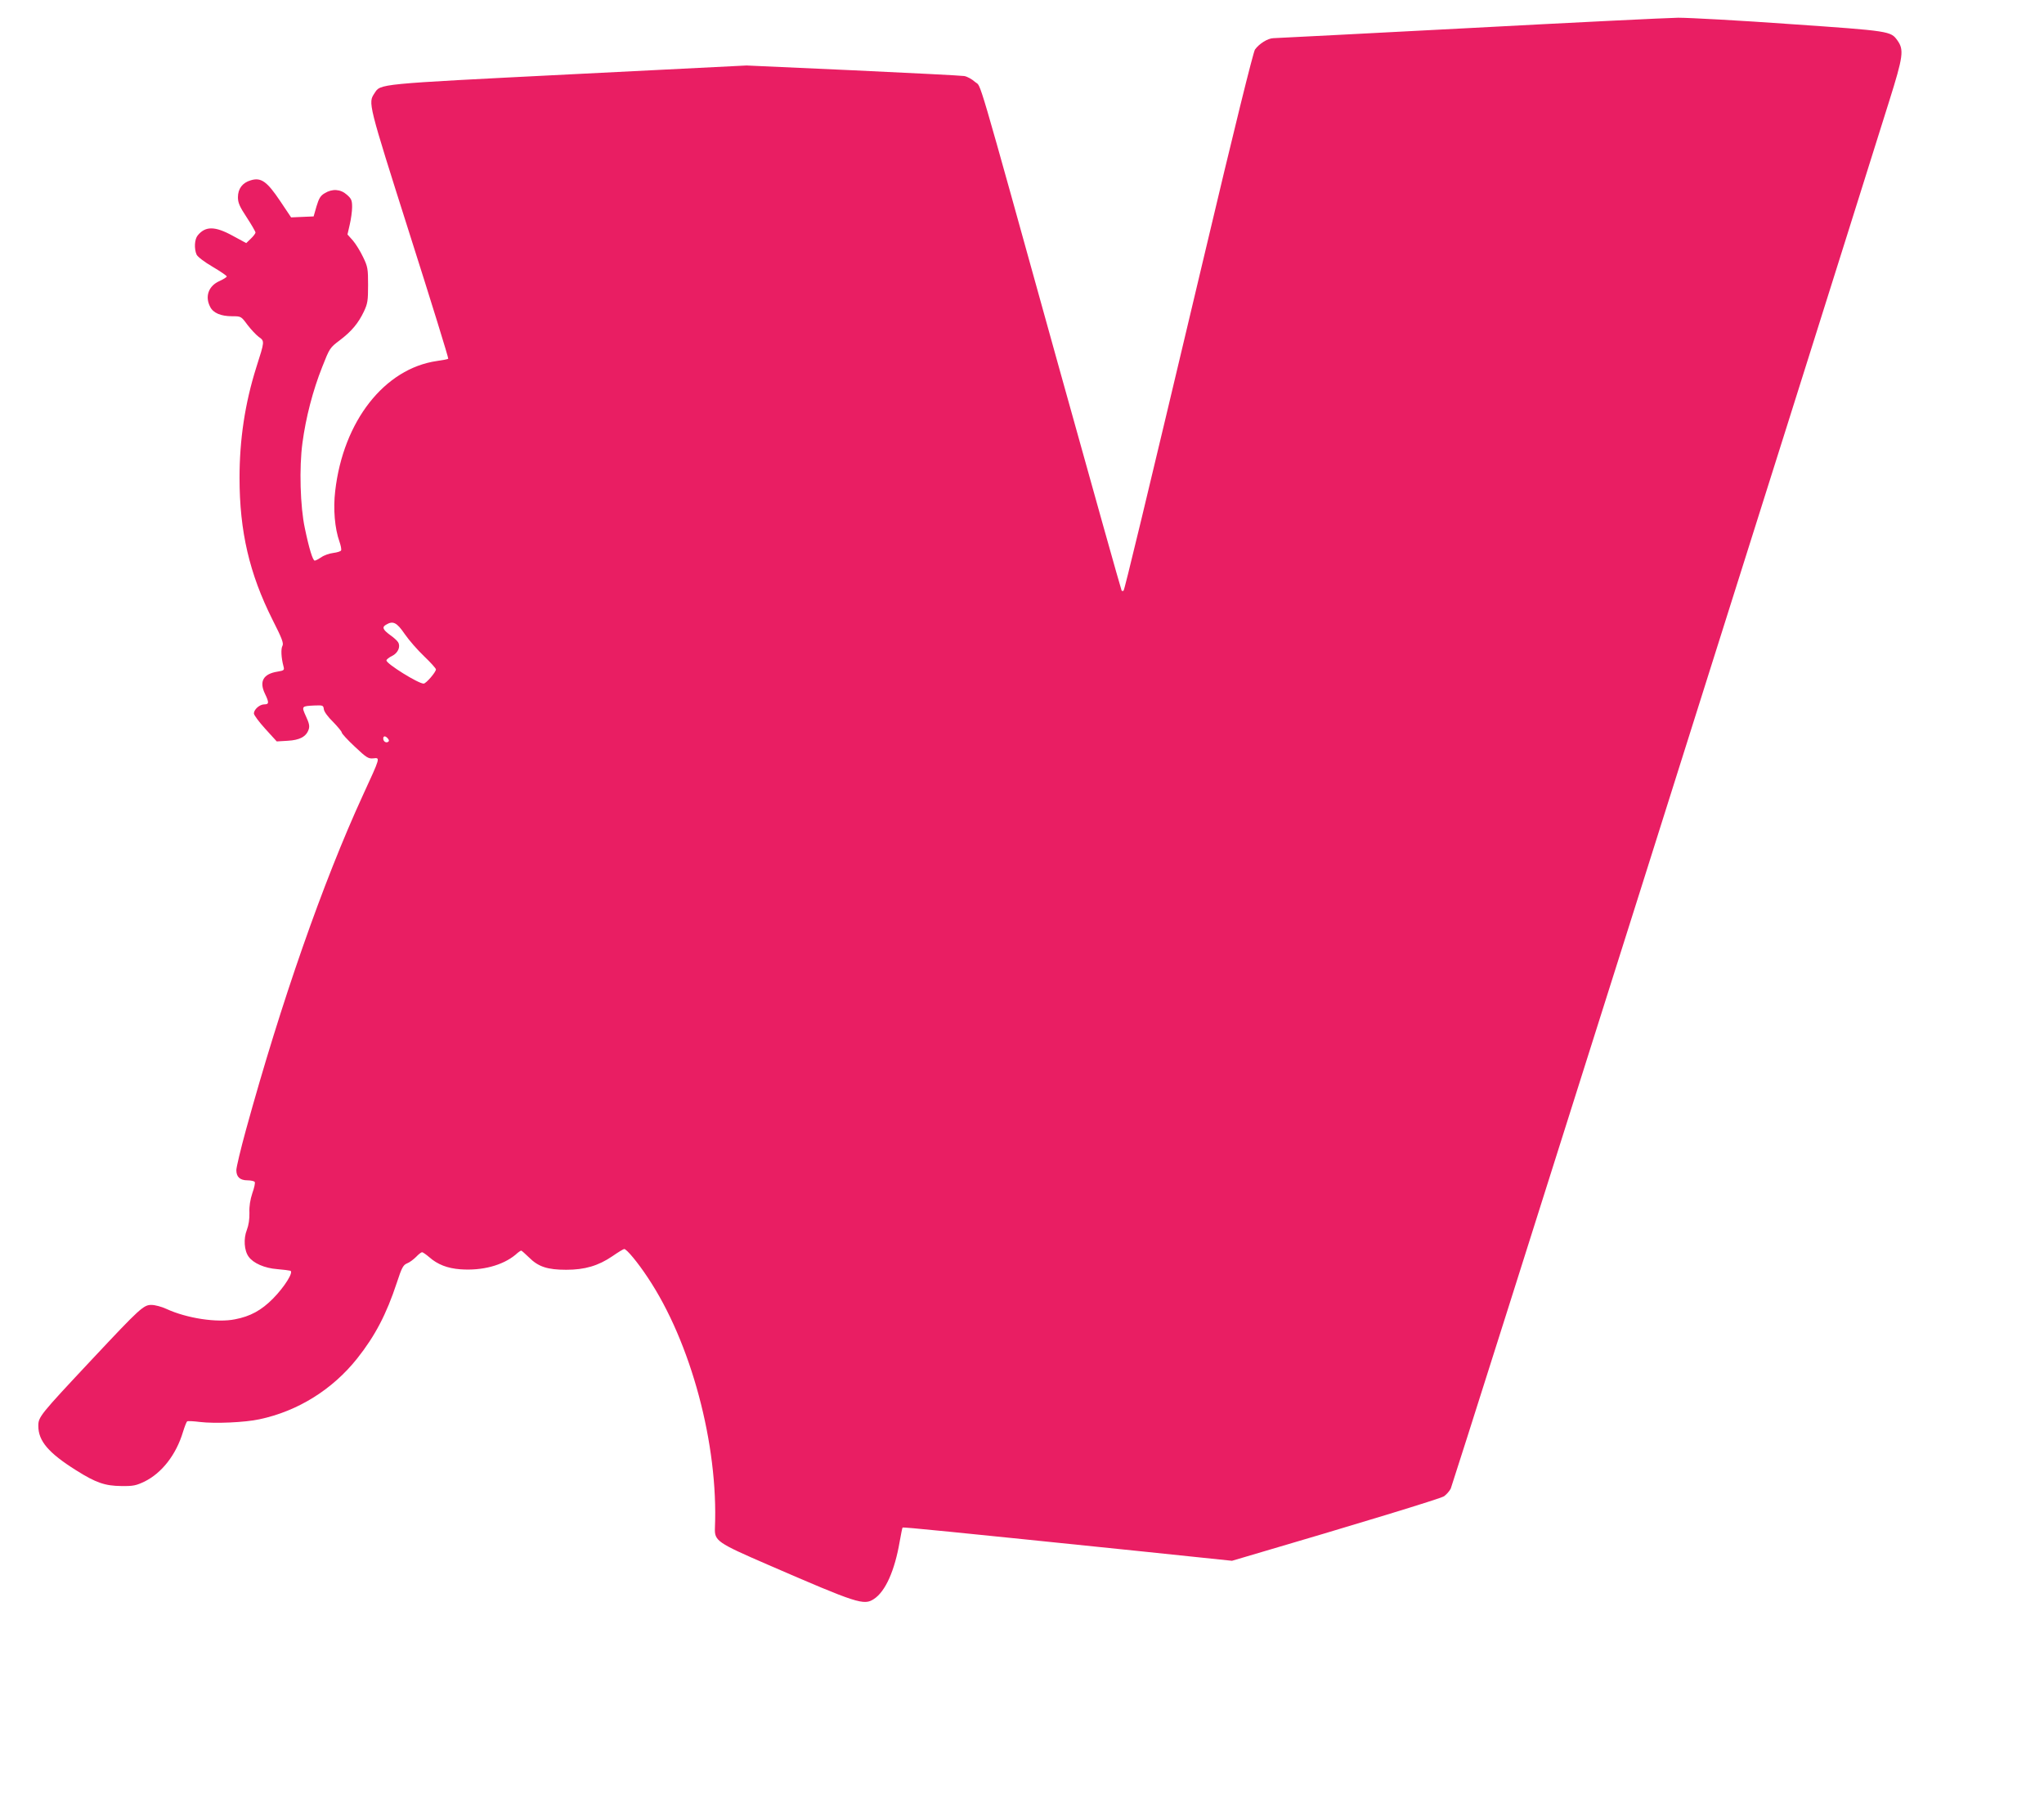
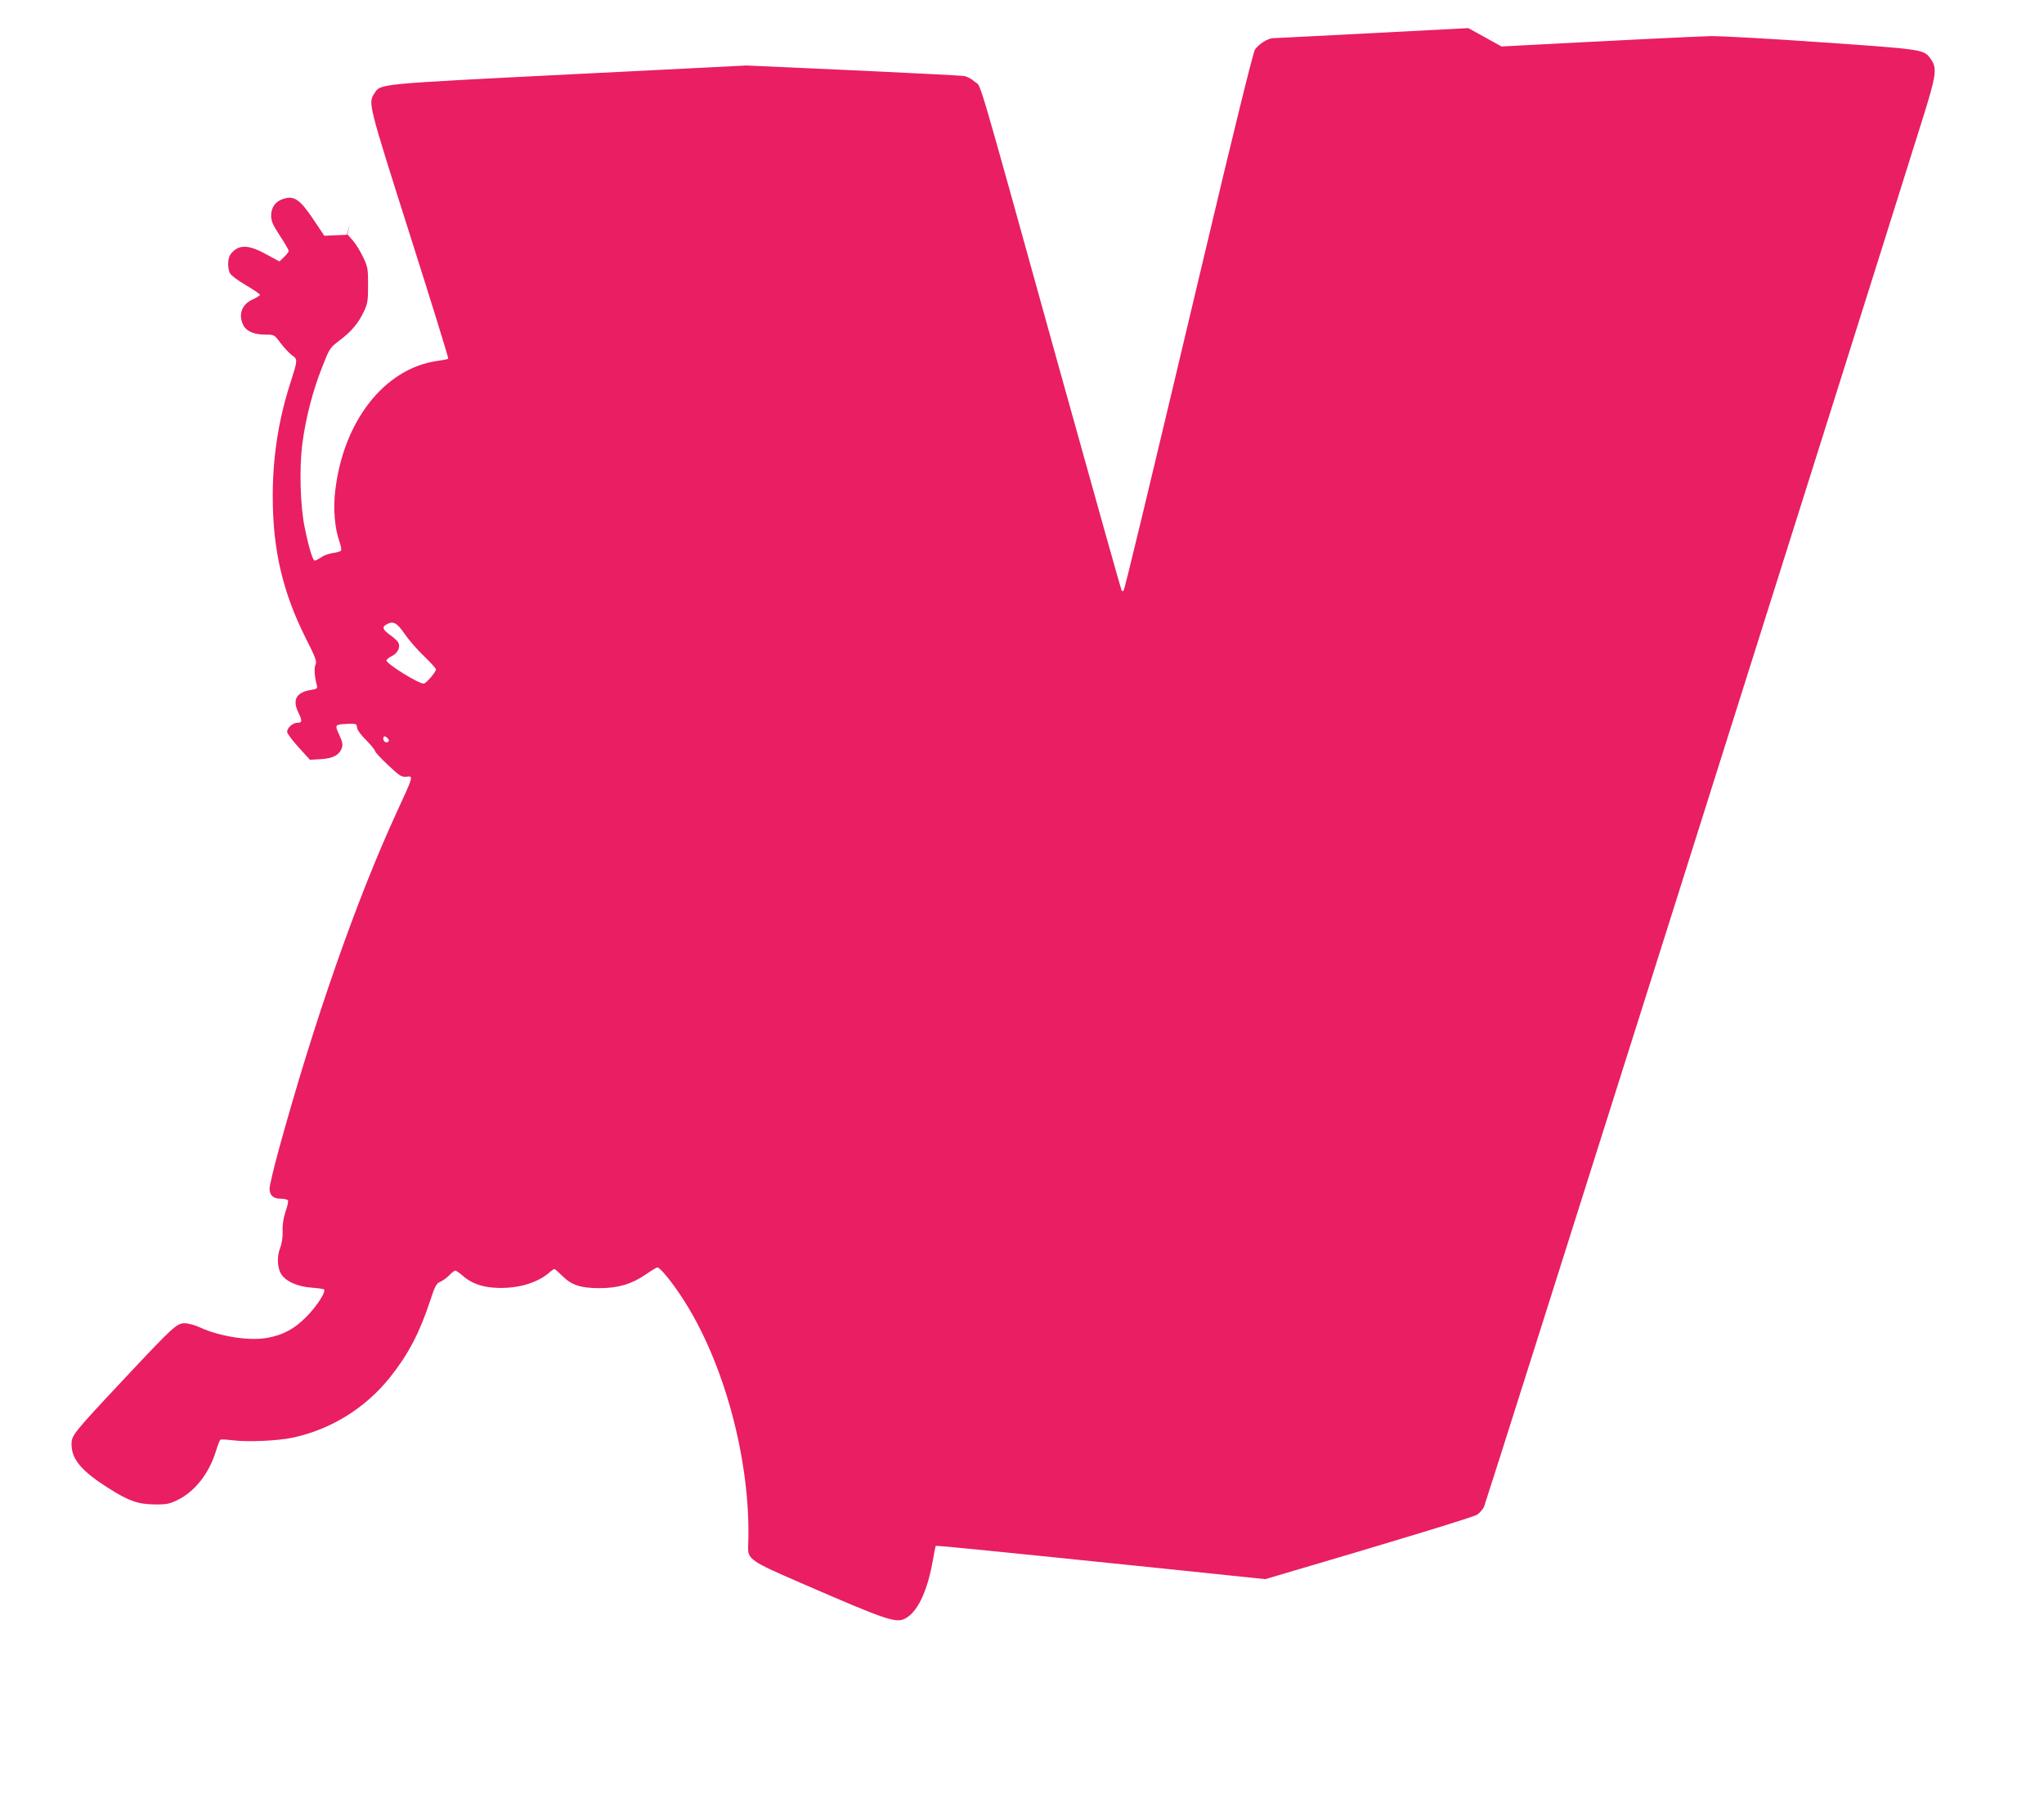
<svg xmlns="http://www.w3.org/2000/svg" version="1.0" width="1280pt" height="1124pt" viewBox="0 0 1280 1124" preserveAspectRatio="xMidYMid meet">
  <g transform="translate(0,1124) scale(0.1,-0.1)" fill="#e91e63" stroke="none">
-     <path d="M9195 11064 c-654 -34 -1204 -63 -1221 -63 -35 -1 -88 -34 -115 -71 -11 -16 -131 -500 -319 -1295 -381 -1605 -497 -2085 -504 -2093 -3 -3 -9 -3 -12 0 -3 4 -178 627 -389 1385 -538 1936 -487 1762 -529 1800 -19 17 -49 34 -68 37 -18 3 -332 19 -698 36 l-665 30 -1115 -56 c-1208 -61 -1176 -58 -1215 -118 -40 -61 -42 -55 220 -880 136 -427 245 -779 242 -782 -3 -3 -34 -9 -70 -14 -329 -47 -588 -377 -638 -815 -13 -111 -3 -233 27 -317 8 -23 13 -47 10 -54 -2 -6 -25 -13 -49 -16 -25 -3 -59 -15 -75 -27 -17 -11 -35 -21 -41 -21 -12 0 -35 73 -62 203 -29 134 -36 379 -15 534 21 158 65 328 124 476 46 117 48 120 109 166 74 56 117 107 152 181 23 49 26 67 26 165 0 102 -2 115 -31 175 -17 36 -46 83 -64 104 l-34 38 14 61 c8 34 15 84 15 110 0 42 -4 53 -33 78 -39 35 -91 39 -139 9 -26 -15 -36 -32 -51 -82 l-18 -63 -71 -3 -70 -3 -69 103 c-82 122 -119 149 -184 129 -52 -15 -80 -53 -80 -106 0 -34 10 -58 55 -126 30 -46 55 -89 55 -95 0 -5 -13 -23 -29 -38 l-29 -28 -85 46 c-111 61 -171 61 -219 2 -20 -24 -23 -83 -7 -120 7 -14 47 -45 100 -76 49 -29 89 -56 89 -61 0 -4 -20 -17 -44 -28 -70 -30 -94 -97 -60 -162 19 -39 68 -59 138 -59 55 0 56 0 95 -53 22 -29 54 -63 71 -76 38 -27 38 -25 -15 -191 -71 -225 -105 -452 -105 -692 0 -335 62 -600 206 -887 60 -118 71 -148 63 -164 -11 -19 -8 -75 6 -128 7 -25 4 -27 -37 -34 -89 -14 -116 -61 -79 -138 27 -56 26 -67 -4 -67 -29 0 -65 -32 -65 -57 0 -10 32 -53 72 -97 l71 -78 68 4 c76 4 117 26 132 71 7 21 3 39 -17 82 -29 64 -28 64 54 68 52 2 55 1 58 -24 2 -15 25 -47 58 -79 29 -30 54 -60 54 -66 0 -7 37 -47 82 -89 74 -70 85 -76 116 -73 44 5 45 9 -66 -232 -249 -542 -512 -1295 -732 -2095 -33 -120 -60 -234 -60 -251 0 -43 23 -64 70 -64 21 0 42 -5 45 -10 4 -6 -3 -38 -15 -71 -13 -40 -20 -81 -18 -122 1 -40 -5 -78 -16 -107 -22 -55 -17 -130 11 -168 29 -41 100 -72 179 -78 38 -3 75 -8 82 -10 23 -7 -37 -102 -108 -174 -73 -74 -143 -112 -238 -130 -112 -23 -302 6 -430 65 -30 14 -72 25 -94 25 -49 0 -72 -21 -371 -340 -329 -351 -337 -361 -337 -418 0 -94 64 -169 236 -277 125 -79 182 -98 284 -99 75 -1 92 3 145 28 109 54 198 168 241 311 10 33 22 63 26 66 5 3 41 1 81 -4 92 -11 281 -3 372 17 241 51 458 187 612 381 112 141 183 277 248 474 31 95 40 111 64 121 16 6 41 25 57 41 15 16 32 29 37 29 5 0 25 -14 45 -31 52 -46 114 -70 195 -76 136 -10 264 24 345 91 16 15 32 26 36 26 3 0 25 -20 49 -43 58 -58 115 -77 233 -77 116 0 201 25 289 85 36 25 69 45 74 45 15 0 85 -84 147 -178 271 -405 443 -1047 421 -1569 -3 -80 14 -92 328 -228 567 -246 605 -258 668 -216 72 47 130 178 161 359 8 46 16 85 18 88 5 4 302 -26 1468 -146 l595 -62 85 25 c719 211 1220 364 1243 379 15 11 34 32 42 48 11 21 2244 7085 2745 8685 89 283 94 323 52 382 -42 58 -44 59 -668 102 -319 23 -636 40 -705 40 -68 -1 -659 -30 -1314 -65z m-6661 -3793 c26 -38 81 -101 122 -140 41 -39 74 -76 74 -82 0 -17 -62 -89 -77 -89 -34 0 -233 124 -233 145 0 6 16 19 35 28 37 18 55 58 38 86 -5 9 -28 30 -51 46 -45 33 -51 49 -24 64 43 26 67 14 116 -58z m-105 -655 c8 -10 9 -16 1 -21 -13 -8 -30 3 -30 21 0 18 14 18 29 0z" />
+     <path d="M9195 11064 c-654 -34 -1204 -63 -1221 -63 -35 -1 -88 -34 -115 -71 -11 -16 -131 -500 -319 -1295 -381 -1605 -497 -2085 -504 -2093 -3 -3 -9 -3 -12 0 -3 4 -178 627 -389 1385 -538 1936 -487 1762 -529 1800 -19 17 -49 34 -68 37 -18 3 -332 19 -698 36 l-665 30 -1115 -56 c-1208 -61 -1176 -58 -1215 -118 -40 -61 -42 -55 220 -880 136 -427 245 -779 242 -782 -3 -3 -34 -9 -70 -14 -329 -47 -588 -377 -638 -815 -13 -111 -3 -233 27 -317 8 -23 13 -47 10 -54 -2 -6 -25 -13 -49 -16 -25 -3 -59 -15 -75 -27 -17 -11 -35 -21 -41 -21 -12 0 -35 73 -62 203 -29 134 -36 379 -15 534 21 158 65 328 124 476 46 117 48 120 109 166 74 56 117 107 152 181 23 49 26 67 26 165 0 102 -2 115 -31 175 -17 36 -46 83 -64 104 l-34 38 14 61 l-18 -63 -71 -3 -70 -3 -69 103 c-82 122 -119 149 -184 129 -52 -15 -80 -53 -80 -106 0 -34 10 -58 55 -126 30 -46 55 -89 55 -95 0 -5 -13 -23 -29 -38 l-29 -28 -85 46 c-111 61 -171 61 -219 2 -20 -24 -23 -83 -7 -120 7 -14 47 -45 100 -76 49 -29 89 -56 89 -61 0 -4 -20 -17 -44 -28 -70 -30 -94 -97 -60 -162 19 -39 68 -59 138 -59 55 0 56 0 95 -53 22 -29 54 -63 71 -76 38 -27 38 -25 -15 -191 -71 -225 -105 -452 -105 -692 0 -335 62 -600 206 -887 60 -118 71 -148 63 -164 -11 -19 -8 -75 6 -128 7 -25 4 -27 -37 -34 -89 -14 -116 -61 -79 -138 27 -56 26 -67 -4 -67 -29 0 -65 -32 -65 -57 0 -10 32 -53 72 -97 l71 -78 68 4 c76 4 117 26 132 71 7 21 3 39 -17 82 -29 64 -28 64 54 68 52 2 55 1 58 -24 2 -15 25 -47 58 -79 29 -30 54 -60 54 -66 0 -7 37 -47 82 -89 74 -70 85 -76 116 -73 44 5 45 9 -66 -232 -249 -542 -512 -1295 -732 -2095 -33 -120 -60 -234 -60 -251 0 -43 23 -64 70 -64 21 0 42 -5 45 -10 4 -6 -3 -38 -15 -71 -13 -40 -20 -81 -18 -122 1 -40 -5 -78 -16 -107 -22 -55 -17 -130 11 -168 29 -41 100 -72 179 -78 38 -3 75 -8 82 -10 23 -7 -37 -102 -108 -174 -73 -74 -143 -112 -238 -130 -112 -23 -302 6 -430 65 -30 14 -72 25 -94 25 -49 0 -72 -21 -371 -340 -329 -351 -337 -361 -337 -418 0 -94 64 -169 236 -277 125 -79 182 -98 284 -99 75 -1 92 3 145 28 109 54 198 168 241 311 10 33 22 63 26 66 5 3 41 1 81 -4 92 -11 281 -3 372 17 241 51 458 187 612 381 112 141 183 277 248 474 31 95 40 111 64 121 16 6 41 25 57 41 15 16 32 29 37 29 5 0 25 -14 45 -31 52 -46 114 -70 195 -76 136 -10 264 24 345 91 16 15 32 26 36 26 3 0 25 -20 49 -43 58 -58 115 -77 233 -77 116 0 201 25 289 85 36 25 69 45 74 45 15 0 85 -84 147 -178 271 -405 443 -1047 421 -1569 -3 -80 14 -92 328 -228 567 -246 605 -258 668 -216 72 47 130 178 161 359 8 46 16 85 18 88 5 4 302 -26 1468 -146 l595 -62 85 25 c719 211 1220 364 1243 379 15 11 34 32 42 48 11 21 2244 7085 2745 8685 89 283 94 323 52 382 -42 58 -44 59 -668 102 -319 23 -636 40 -705 40 -68 -1 -659 -30 -1314 -65z m-6661 -3793 c26 -38 81 -101 122 -140 41 -39 74 -76 74 -82 0 -17 -62 -89 -77 -89 -34 0 -233 124 -233 145 0 6 16 19 35 28 37 18 55 58 38 86 -5 9 -28 30 -51 46 -45 33 -51 49 -24 64 43 26 67 14 116 -58z m-105 -655 c8 -10 9 -16 1 -21 -13 -8 -30 3 -30 21 0 18 14 18 29 0z" />
  </g>
</svg>